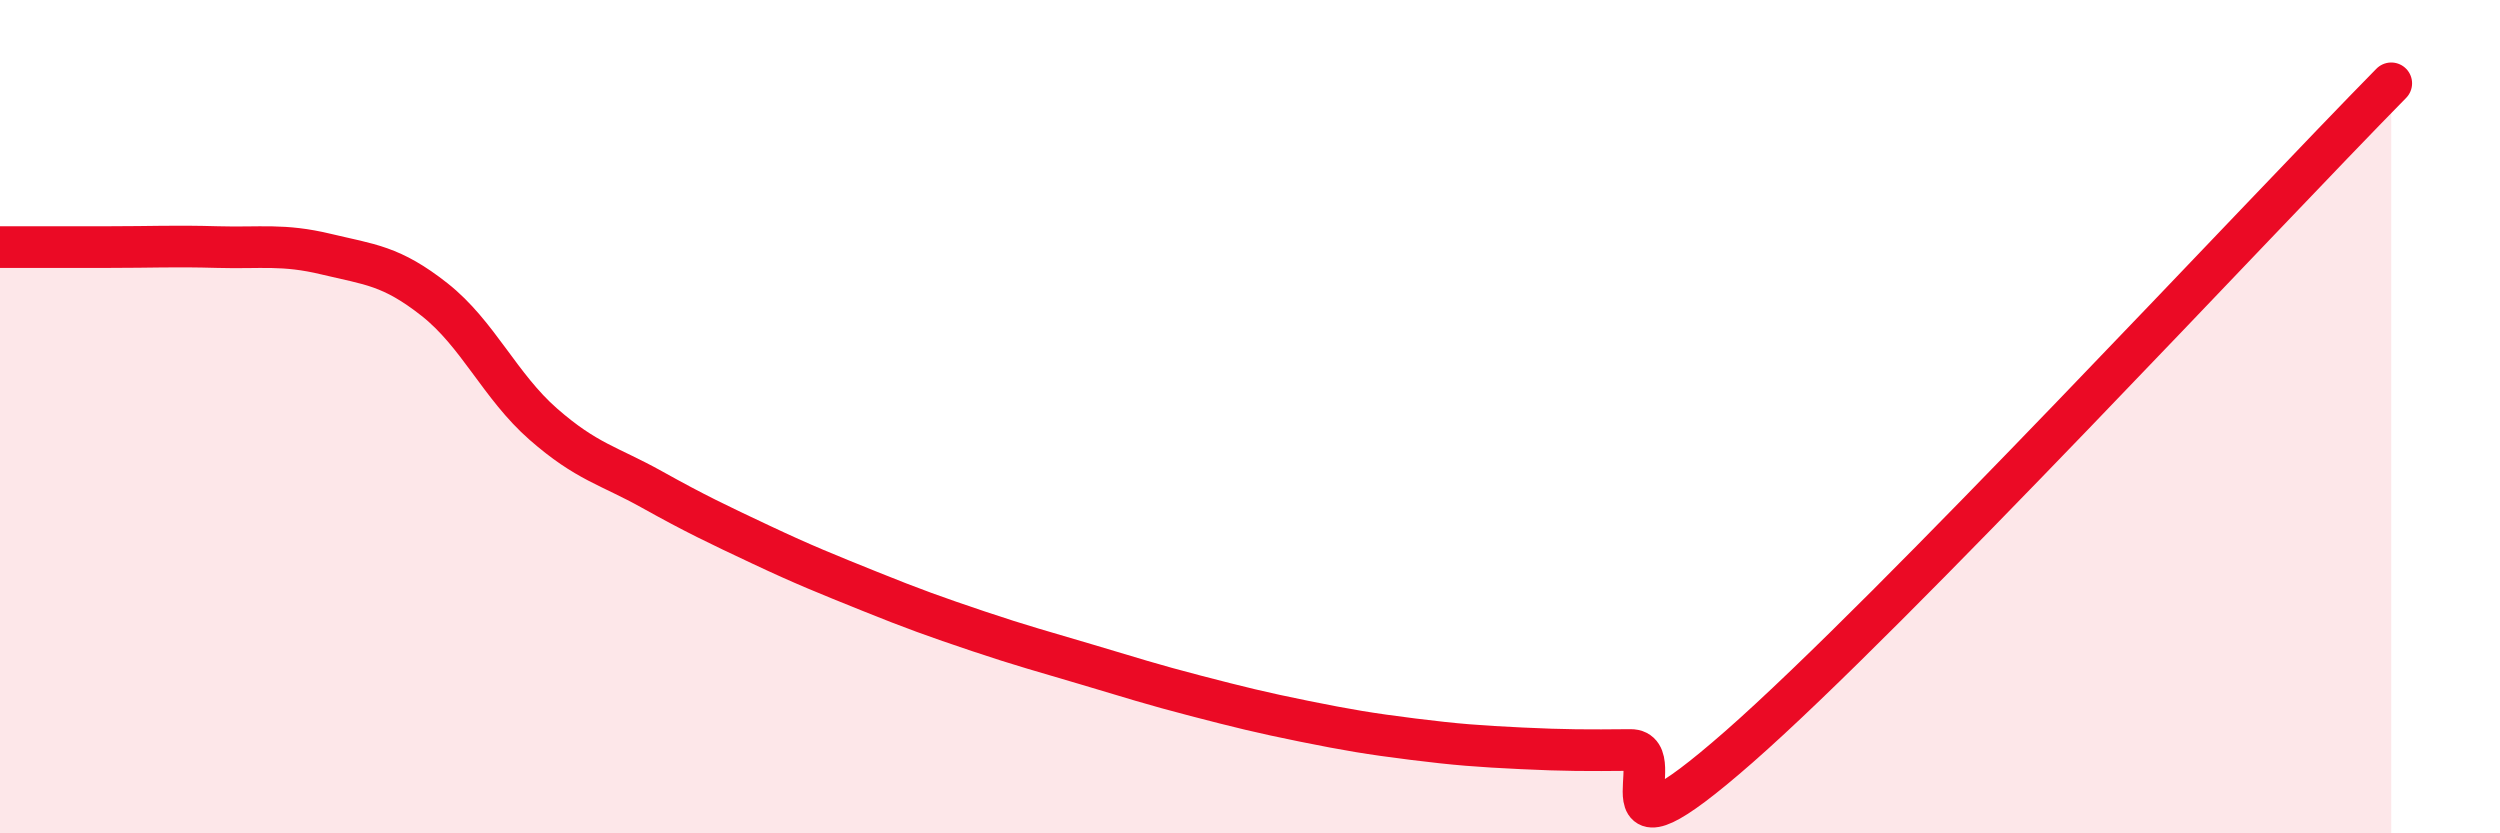
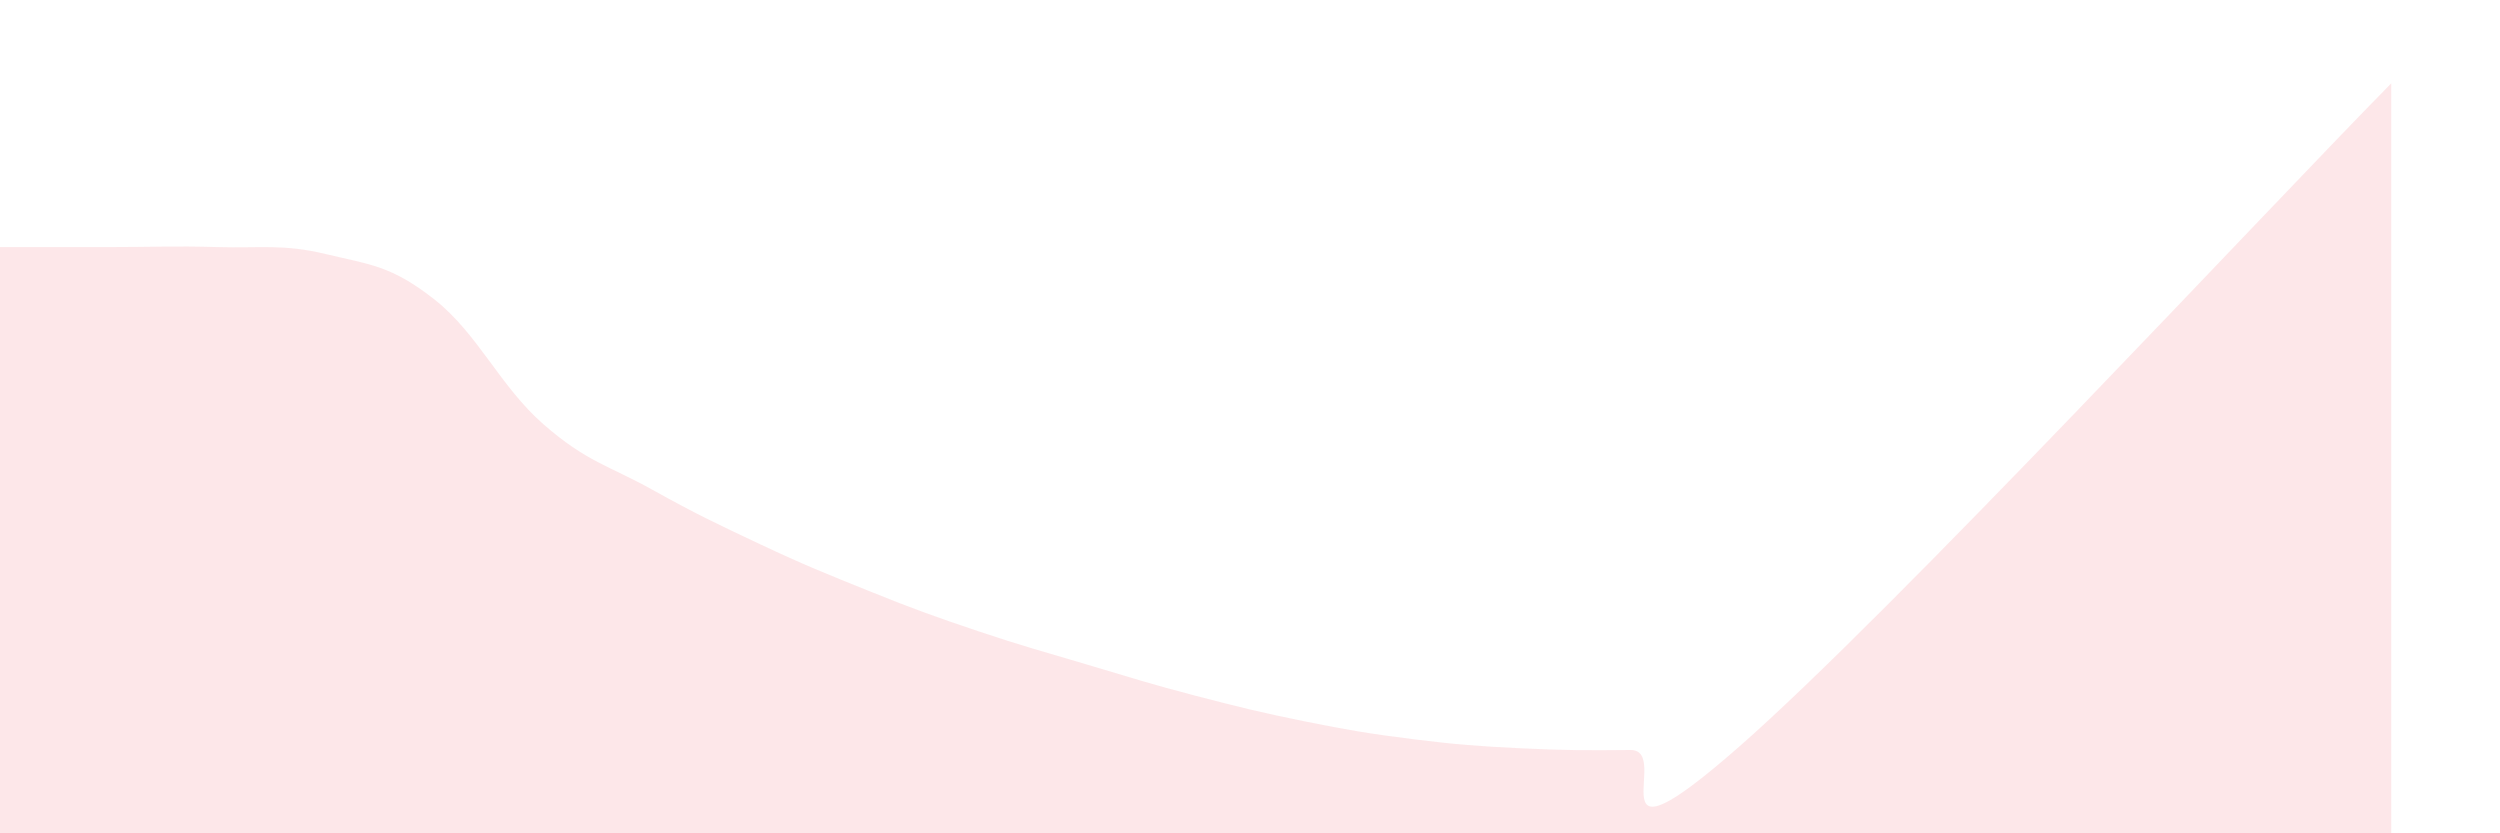
<svg xmlns="http://www.w3.org/2000/svg" width="60" height="20" viewBox="0 0 60 20">
  <path d="M 0,5.93 C 0.52,5.93 1.57,5.93 2.61,5.93 C 3.65,5.93 4.18,5.9 5.22,5.93 C 6.26,5.96 6.79,5.85 7.83,6.1 C 8.87,6.35 9.39,6.37 10.43,7.19 C 11.47,8.01 12,9.27 13.04,10.18 C 14.08,11.09 14.61,11.17 15.65,11.75 C 16.69,12.33 17.22,12.58 18.26,13.07 C 19.3,13.56 19.83,13.77 20.87,14.19 C 21.91,14.61 22.44,14.8 23.48,15.15 C 24.52,15.5 25.05,15.64 26.09,15.95 C 27.13,16.26 27.66,16.43 28.7,16.7 C 29.74,16.97 30.26,17.1 31.3,17.31 C 32.34,17.52 32.87,17.61 33.91,17.74 C 34.95,17.87 35.48,17.91 36.52,17.96 C 37.56,18.01 38.09,18.01 39.13,18 C 40.17,17.99 38.09,21.12 41.74,17.92 C 45.39,14.72 54.26,5.18 57.39,2L57.39 20L0 20Z" fill="#EB0A25" opacity="0.1" stroke-linecap="round" stroke-linejoin="round" />
-   <path d="M 0,5.93 C 0.52,5.93 1.57,5.93 2.61,5.93 C 3.65,5.93 4.18,5.9 5.22,5.93 C 6.26,5.96 6.79,5.85 7.83,6.1 C 8.87,6.35 9.39,6.37 10.43,7.19 C 11.47,8.01 12,9.27 13.04,10.18 C 14.08,11.09 14.61,11.17 15.65,11.75 C 16.69,12.33 17.22,12.58 18.26,13.07 C 19.3,13.56 19.83,13.77 20.87,14.19 C 21.91,14.61 22.44,14.8 23.48,15.15 C 24.52,15.5 25.05,15.64 26.09,15.95 C 27.13,16.26 27.66,16.43 28.7,16.7 C 29.74,16.97 30.26,17.1 31.3,17.31 C 32.34,17.52 32.87,17.61 33.91,17.74 C 34.95,17.87 35.48,17.91 36.52,17.96 C 37.56,18.01 38.09,18.01 39.13,18 C 40.17,17.99 38.09,21.12 41.74,17.92 C 45.39,14.72 54.26,5.18 57.39,2" stroke="#EB0A25" stroke-width="1" fill="none" stroke-linecap="round" stroke-linejoin="round" />
</svg>